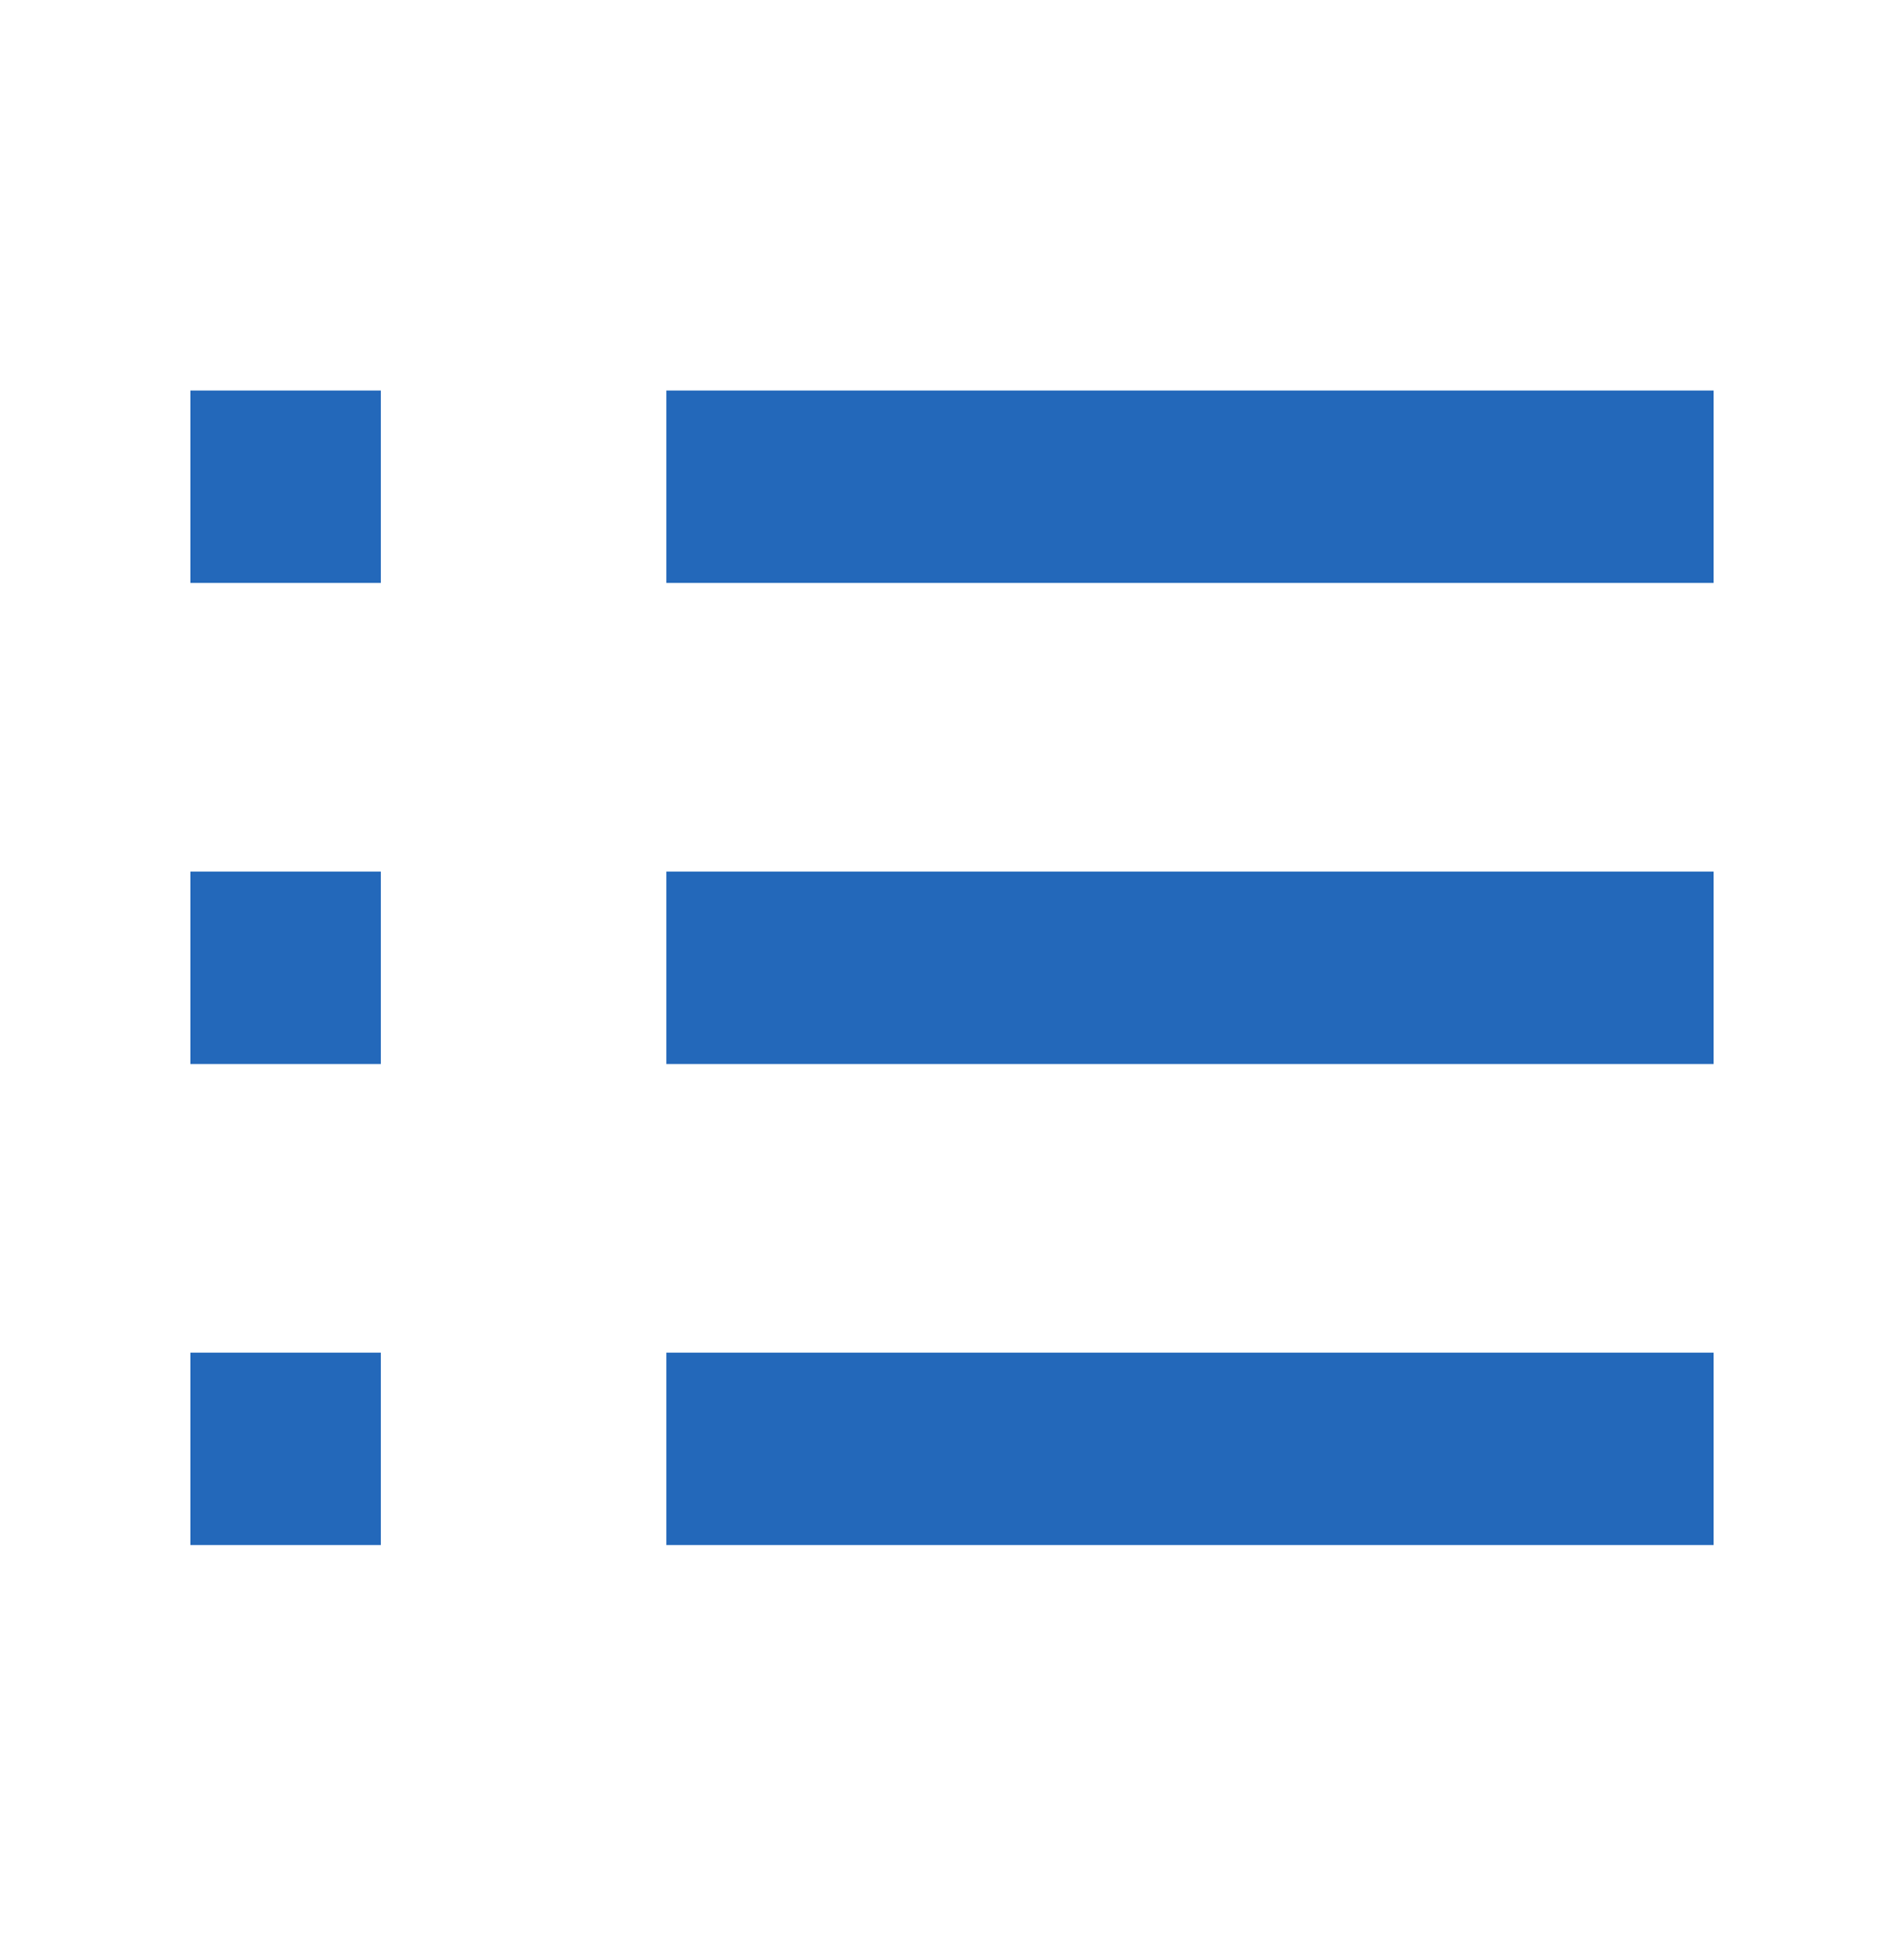
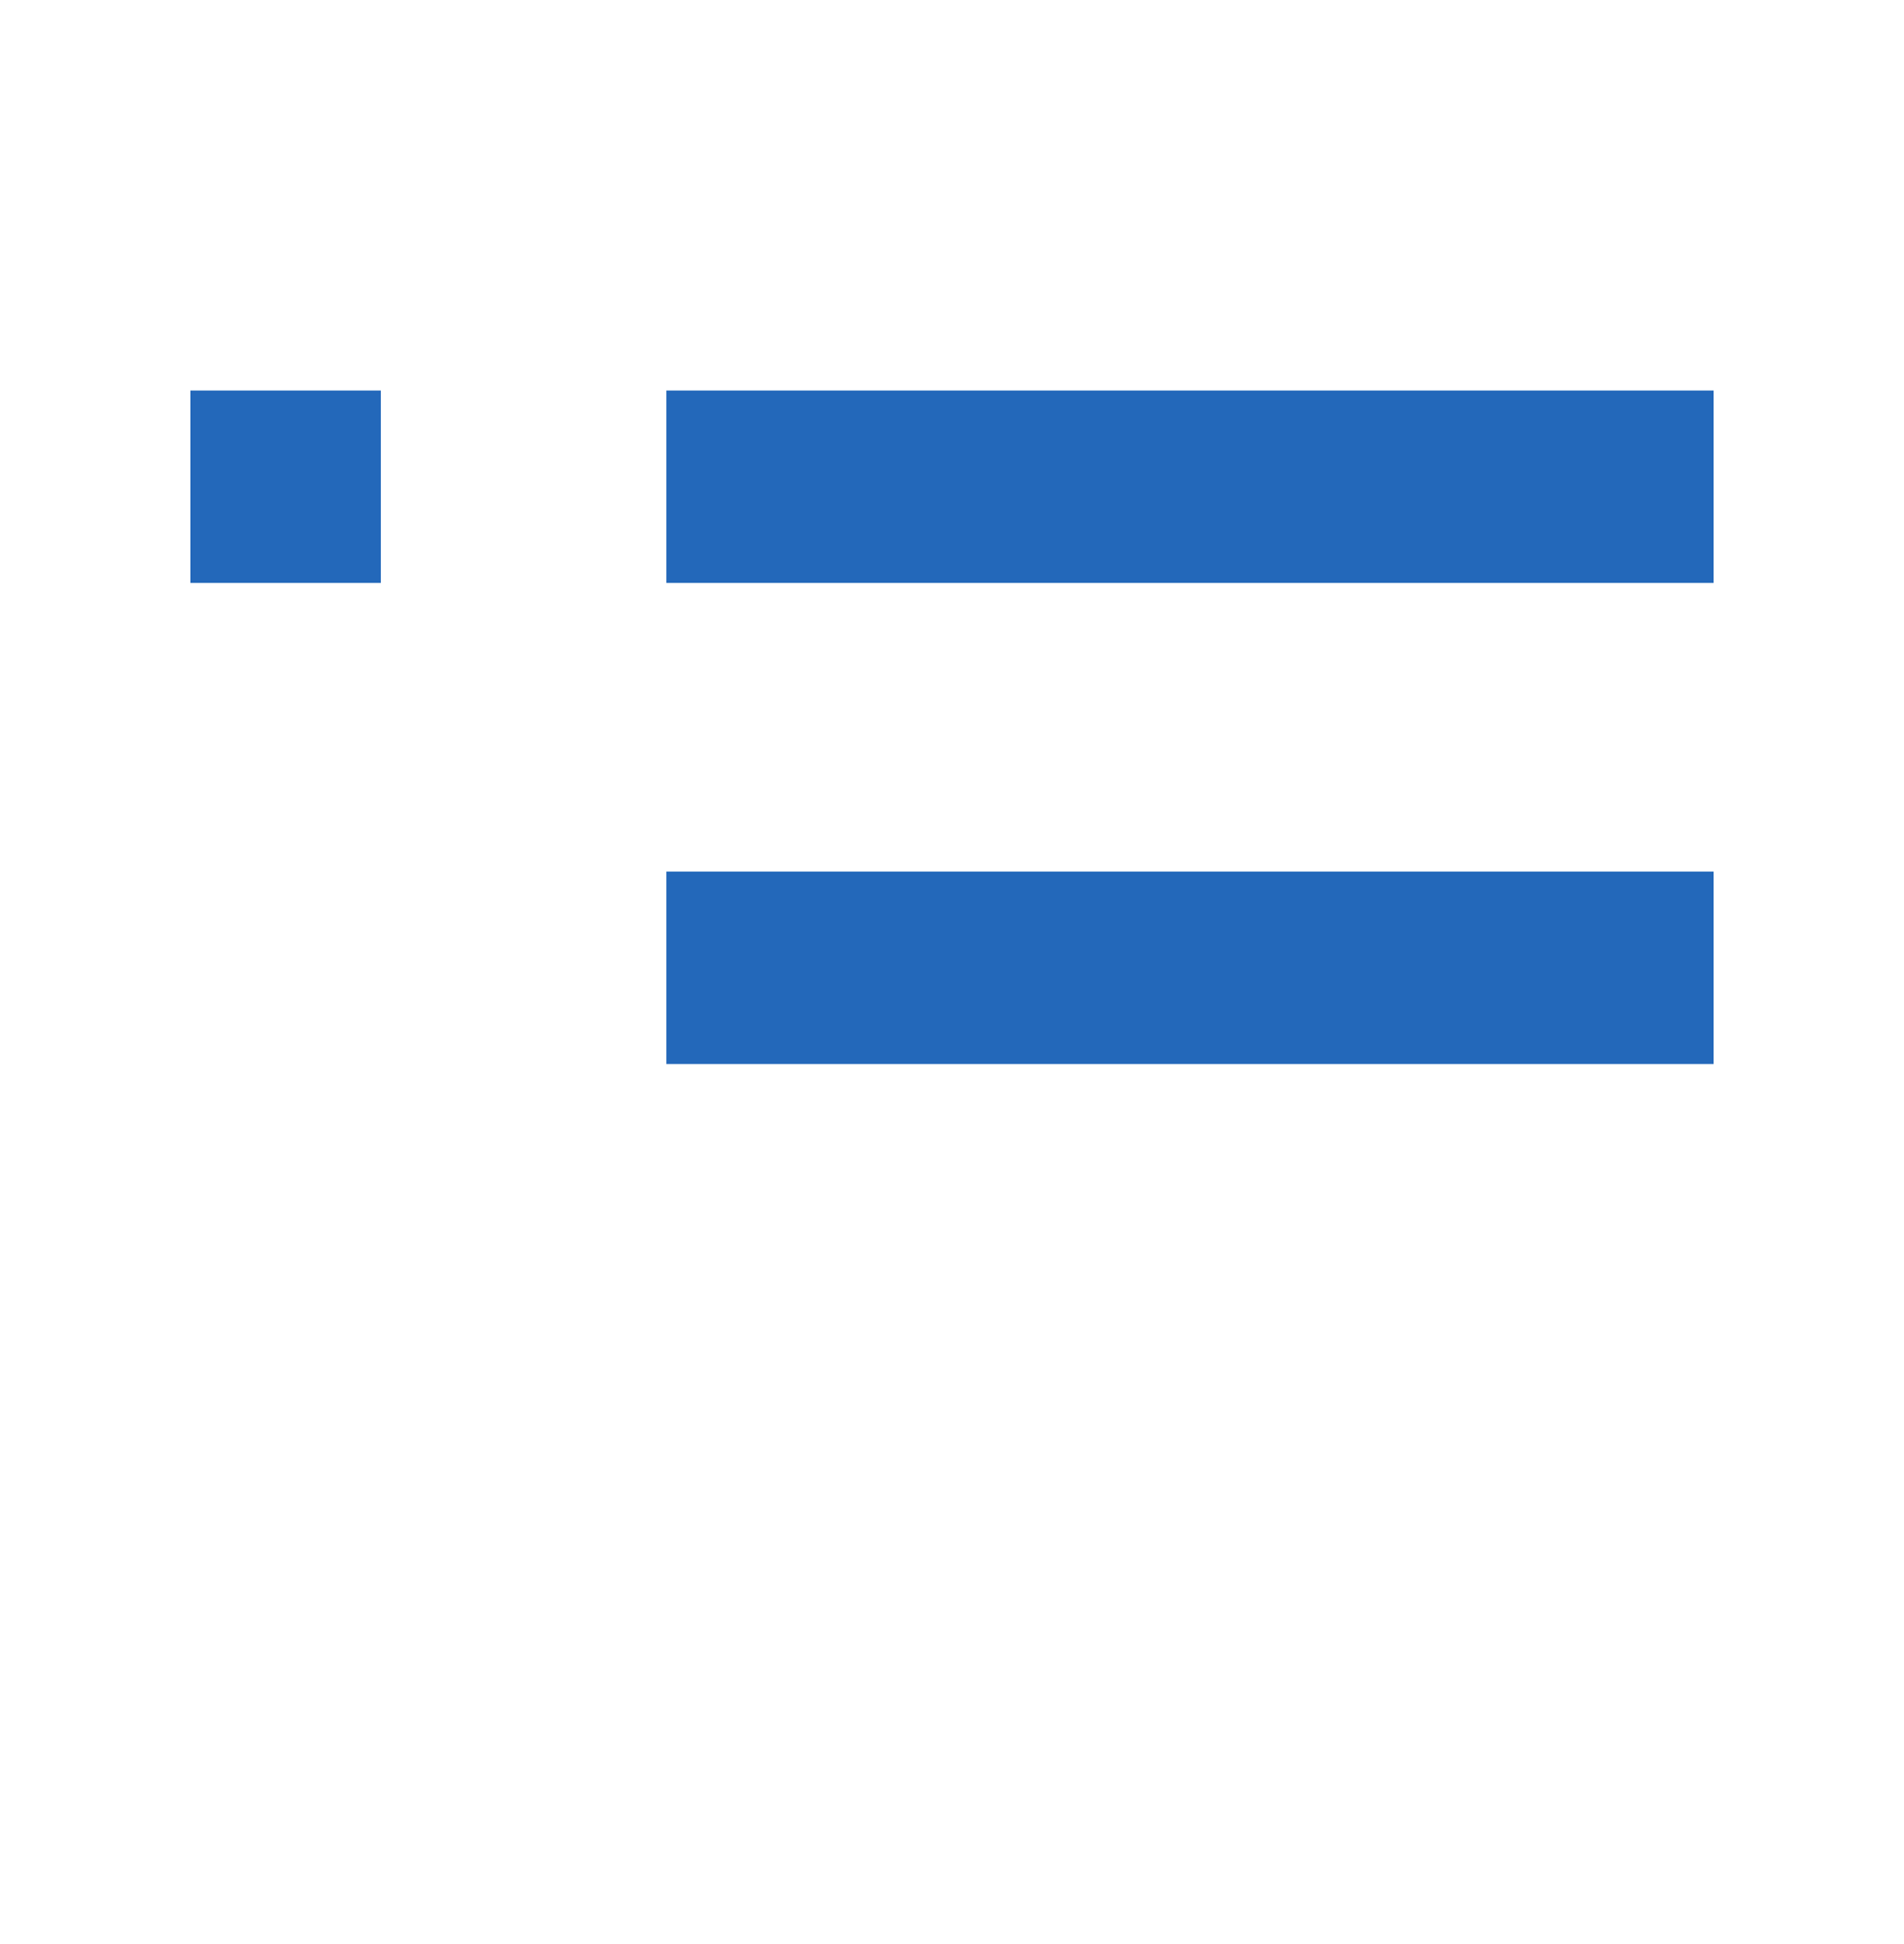
<svg xmlns="http://www.w3.org/2000/svg" width="96" height="98" viewBox="0 0 96 98" fill="none">
  <path d="M86.4 43.936H33.6V53.636H86.4V43.936Z" fill="#2368BA" />
-   <path d="M19.2 43.936H9.6V53.636H19.2V43.936Z" fill="#2368BA" />
-   <path d="M86.4 68.186H33.6V77.886H86.4V68.186Z" fill="#2368BA" />
-   <path d="M19.2 68.186H9.6V77.886H19.2V68.186Z" fill="#2368BA" />
+   <path d="M86.4 68.186H33.6H86.4V68.186Z" fill="#2368BA" />
  <path d="M86.4 19.686H33.6V29.386H86.4V19.686Z" fill="#2368BA" />
  <path d="M19.2 19.686H9.6V29.386H19.2V19.686Z" fill="#2368BA" />
</svg>